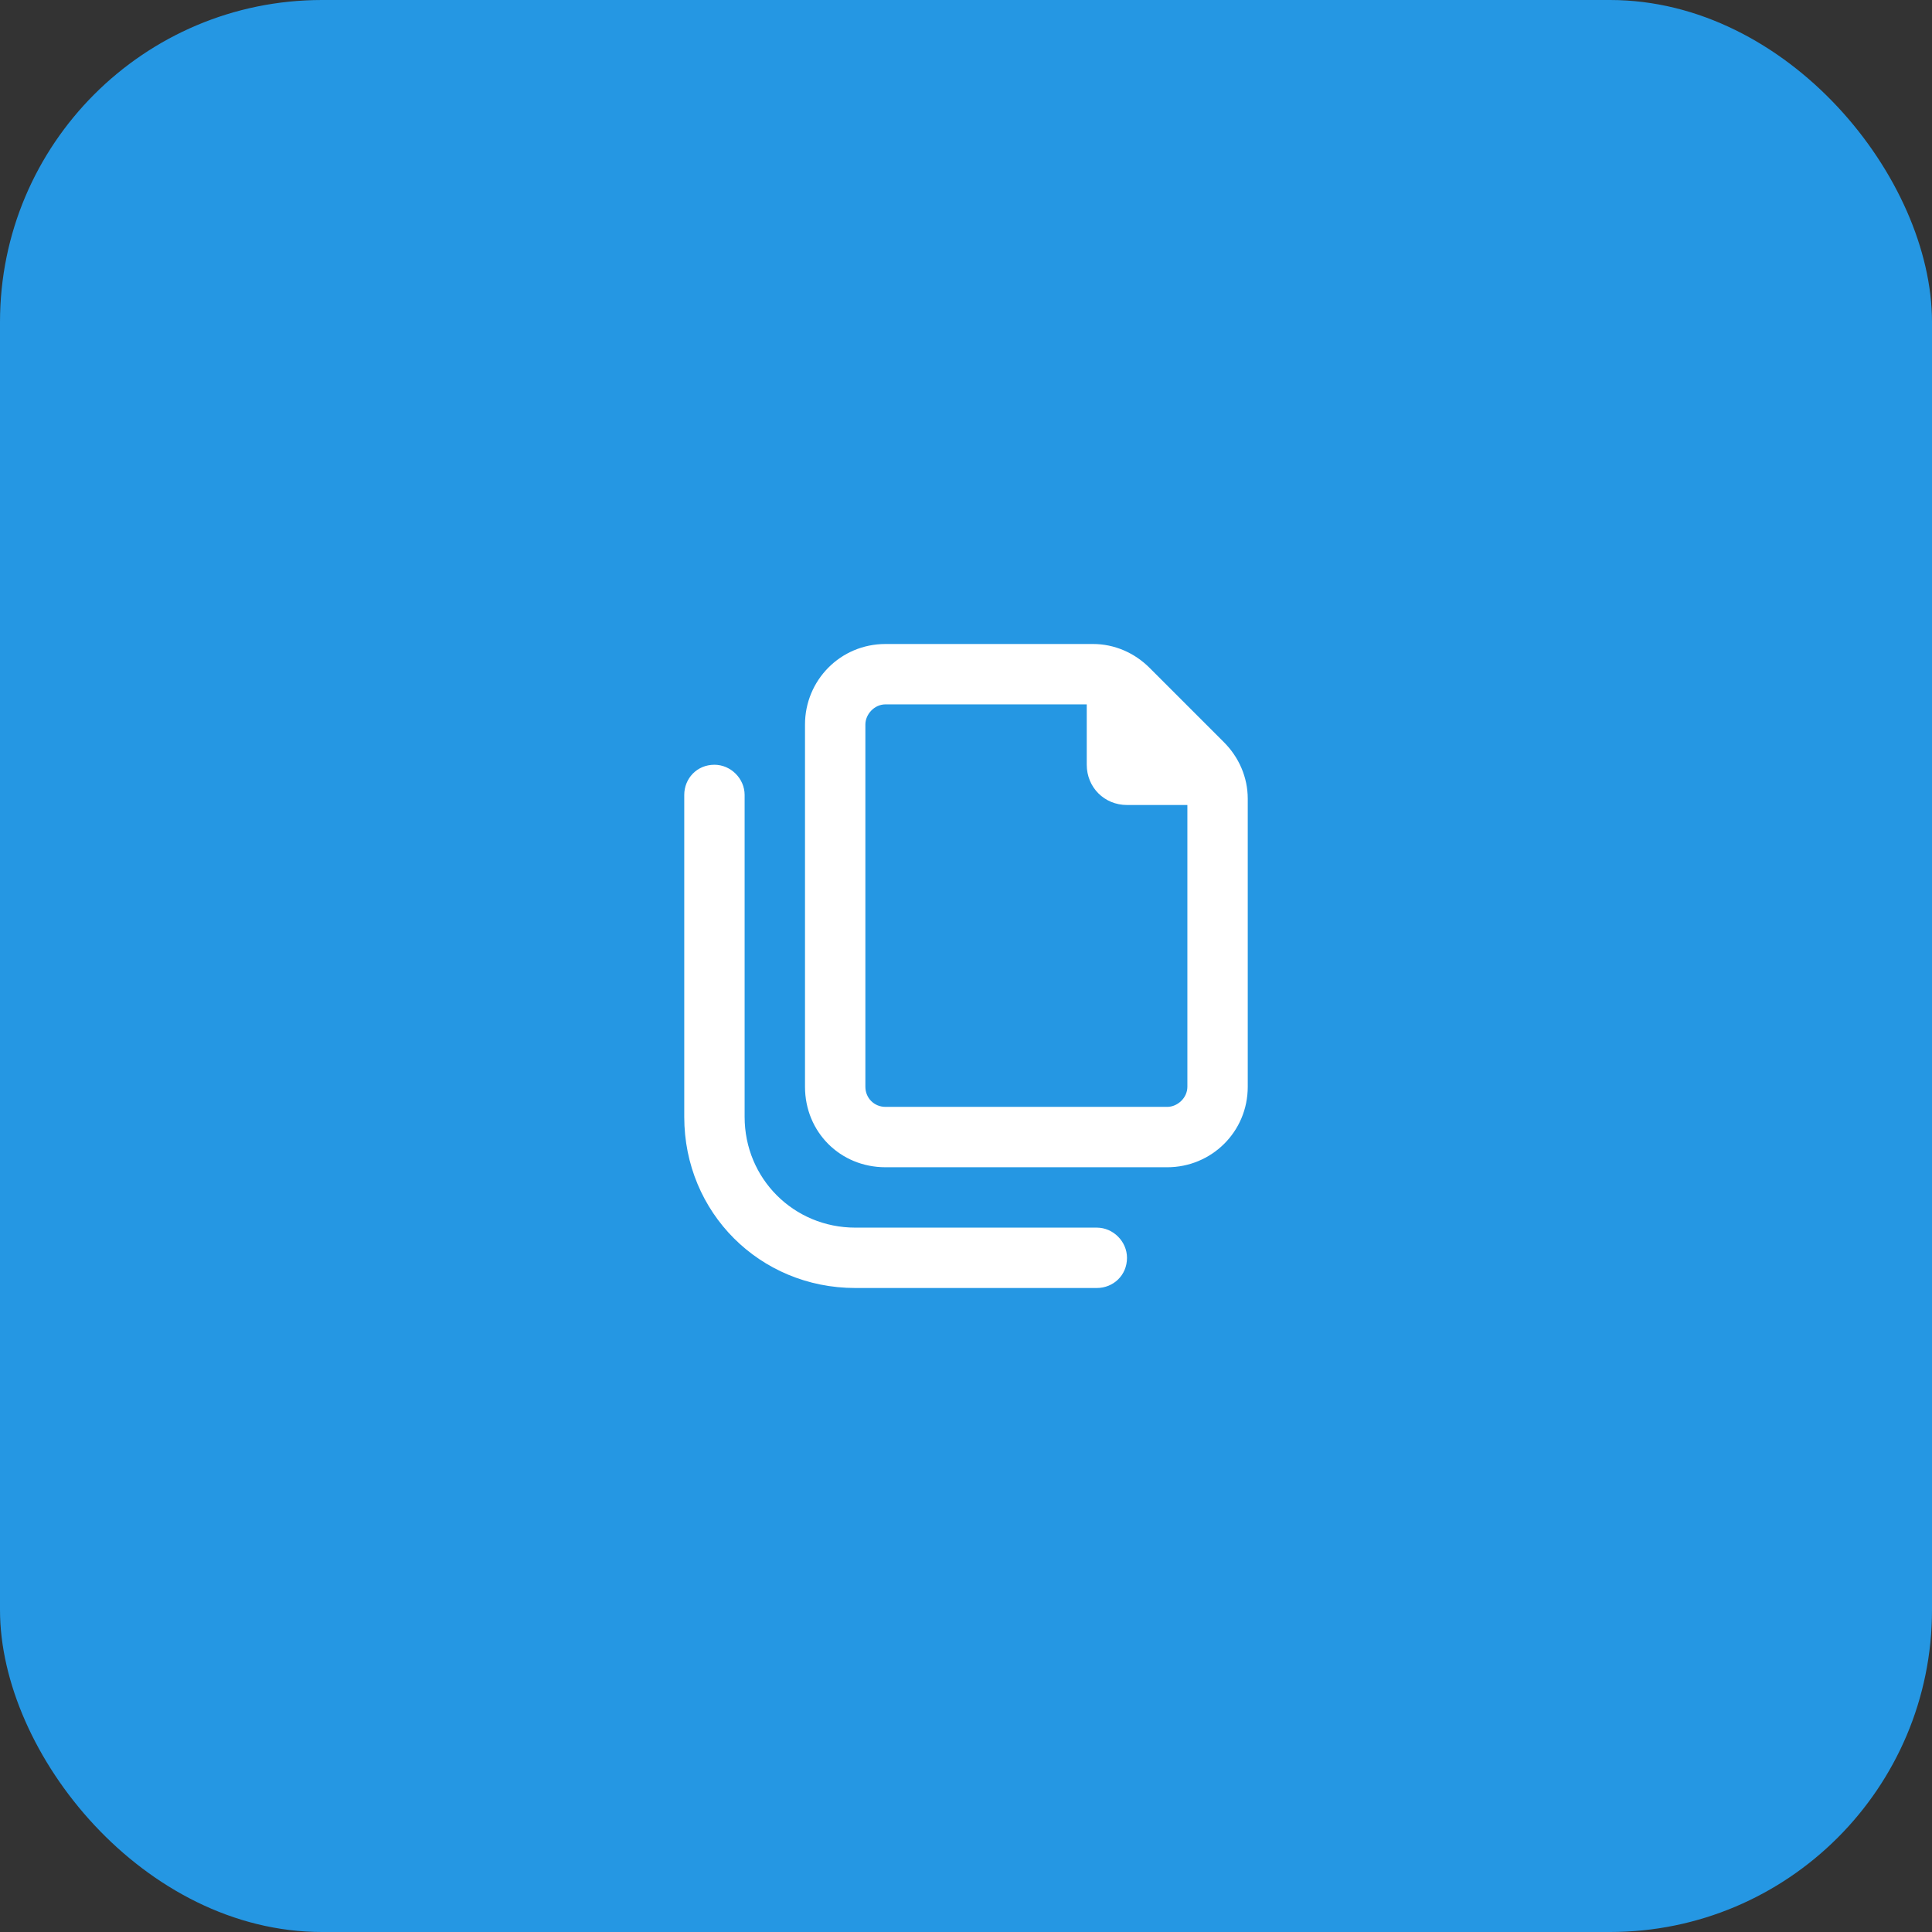
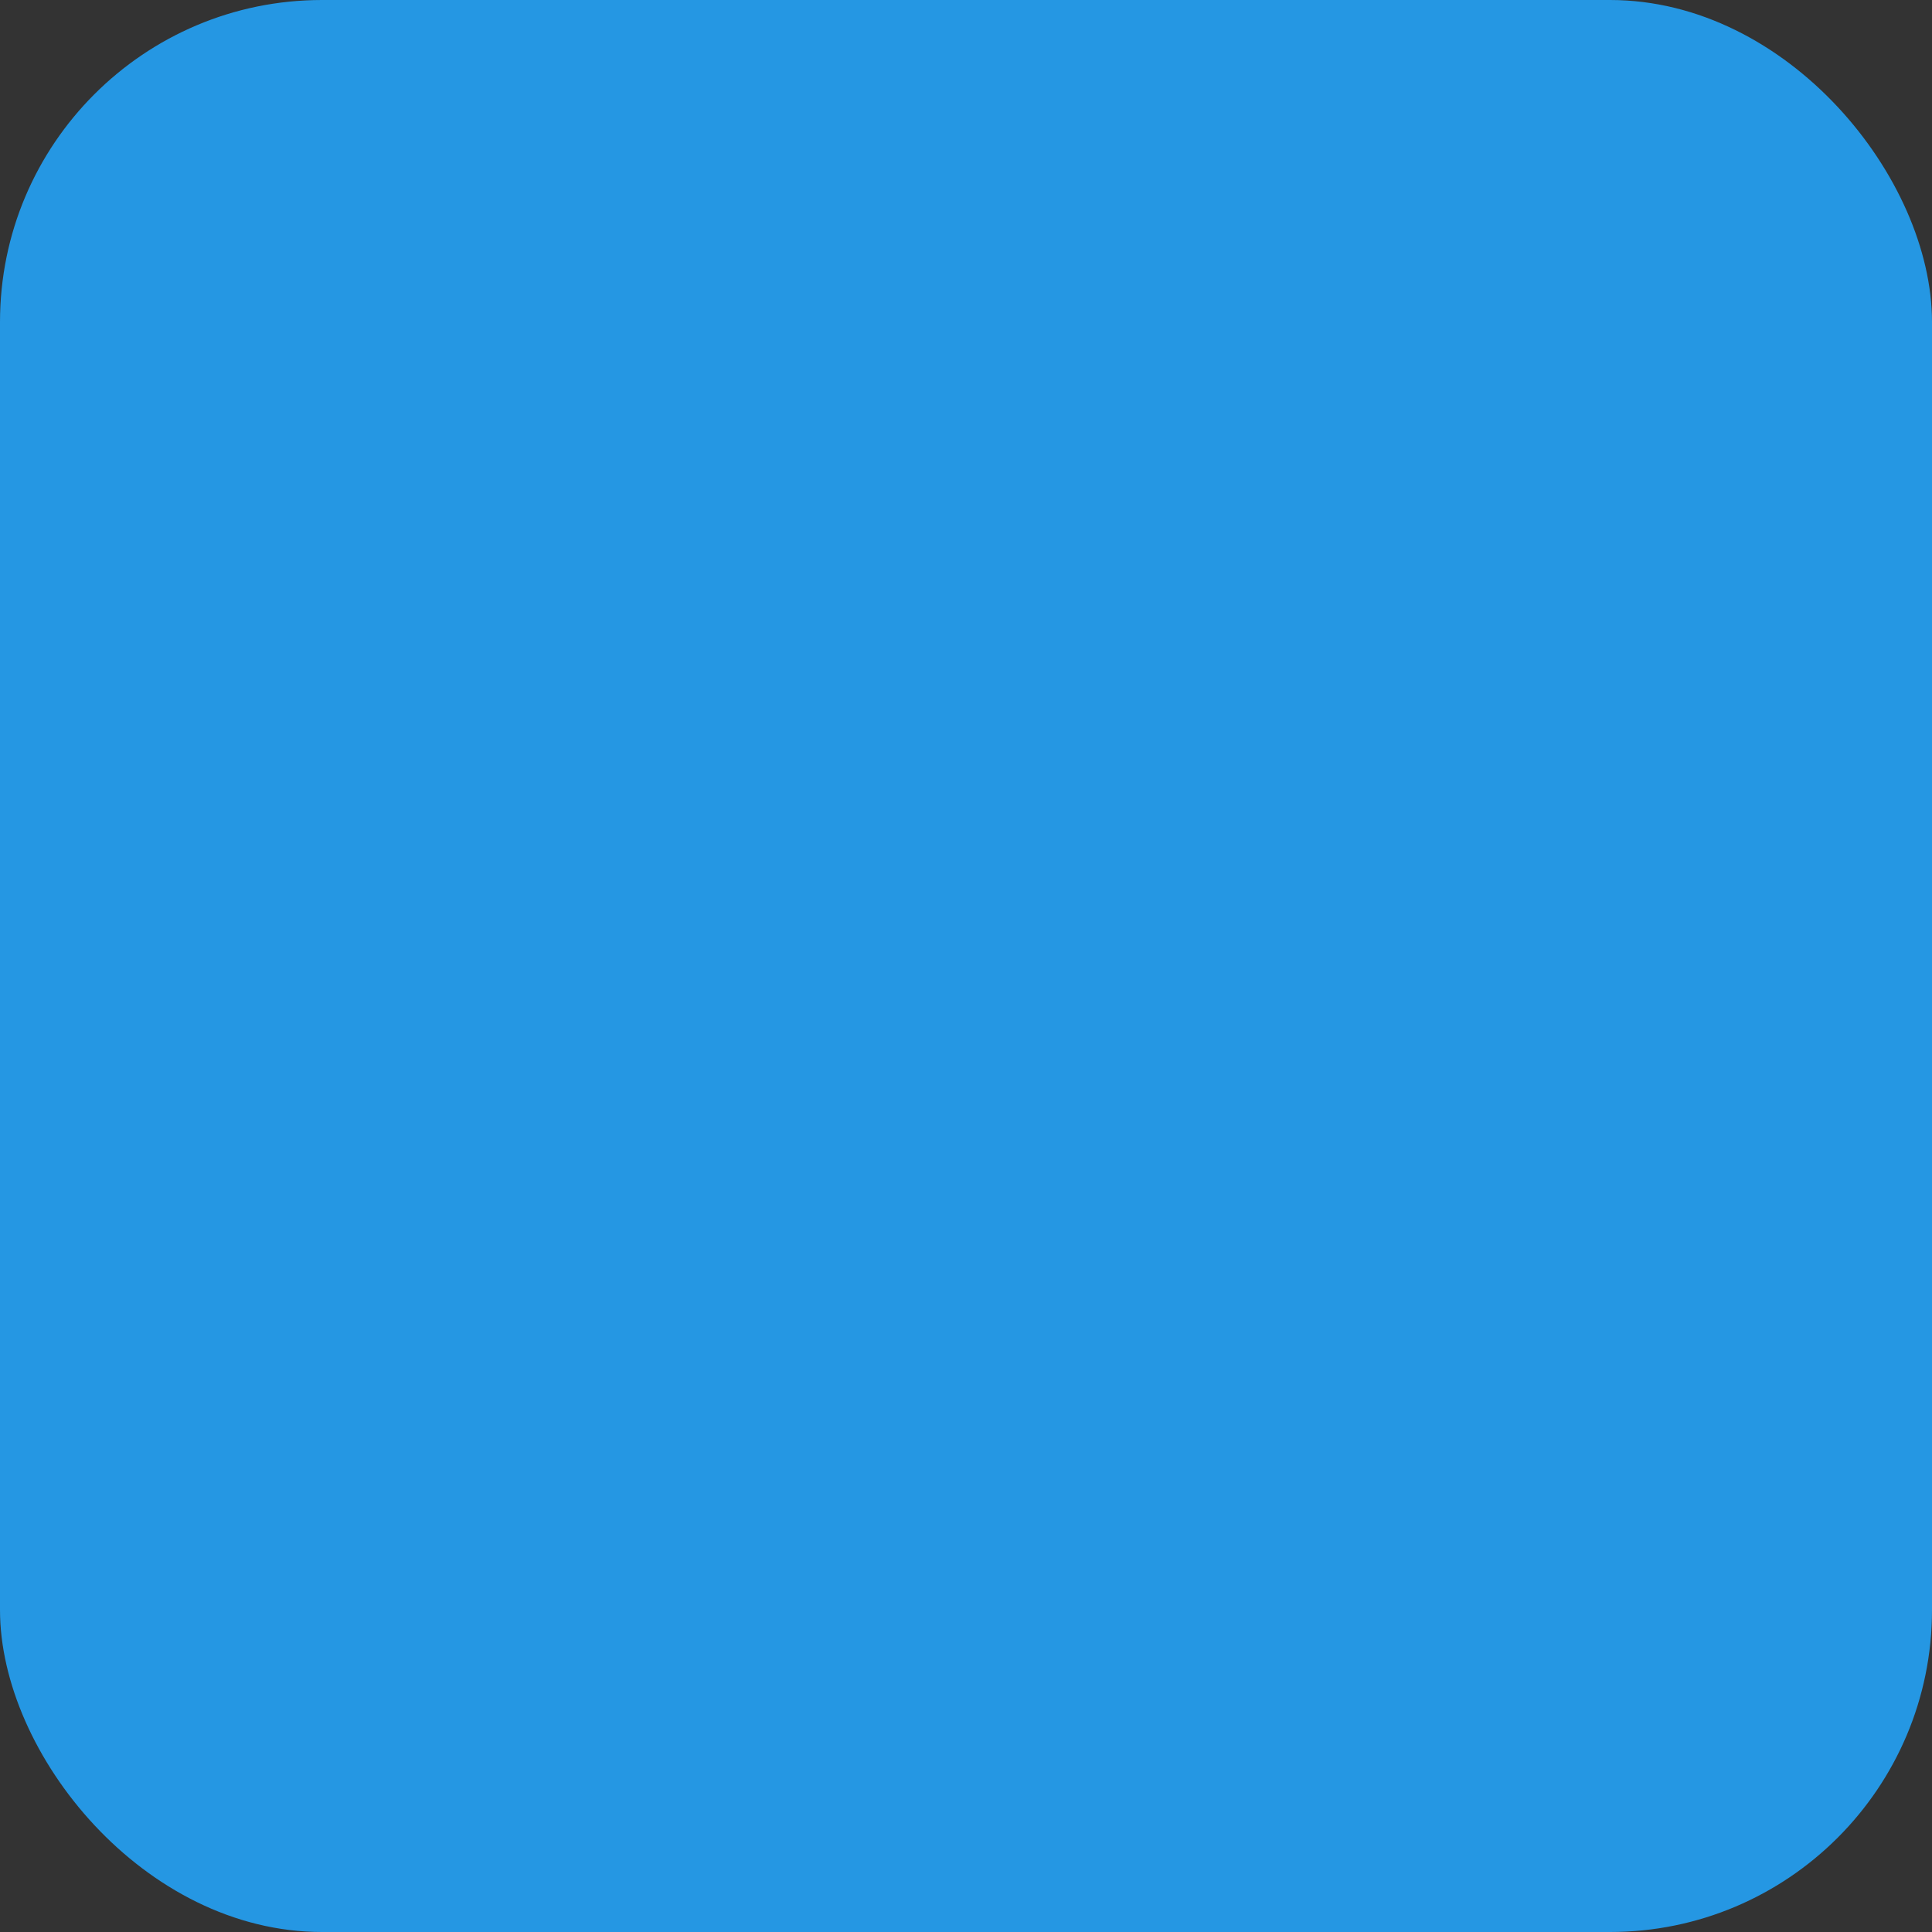
<svg xmlns="http://www.w3.org/2000/svg" width="48" height="48" viewBox="0 0 48 48" fill="none">
  <rect x="0" y="0" width="48" height="48" fill="#333333" stroke="none" />
  <rect width="48" height="48" rx="8" fill="#2597E3" />
-   <path d="M22 27.5H29C29.25 27.5 29.5 27.281 29.5 27V20H28C27.438 20 27 19.562 27 19V17.5H22C21.719 17.5 21.5 17.75 21.5 18V27C21.5 27.281 21.719 27.5 22 27.5ZM29 29H22C20.875 29 20 28.125 20 27V18C20 16.906 20.875 16 22 16H27.156C27.688 16 28.188 16.219 28.562 16.594L30.406 18.438C30.781 18.812 31 19.312 31 19.844V27C31 28.125 30.094 29 29 29ZM17.75 19C18.156 19 18.5 19.344 18.5 19.75V27.75C18.5 29.281 19.719 30.5 21.25 30.5H27.25C27.656 30.5 28 30.844 28 31.25C28 31.688 27.656 32 27.25 32H21.25C18.875 32 17 30.125 17 27.75V19.75C17 19.344 17.312 19 17.75 19Z" fill="white" />
</svg>